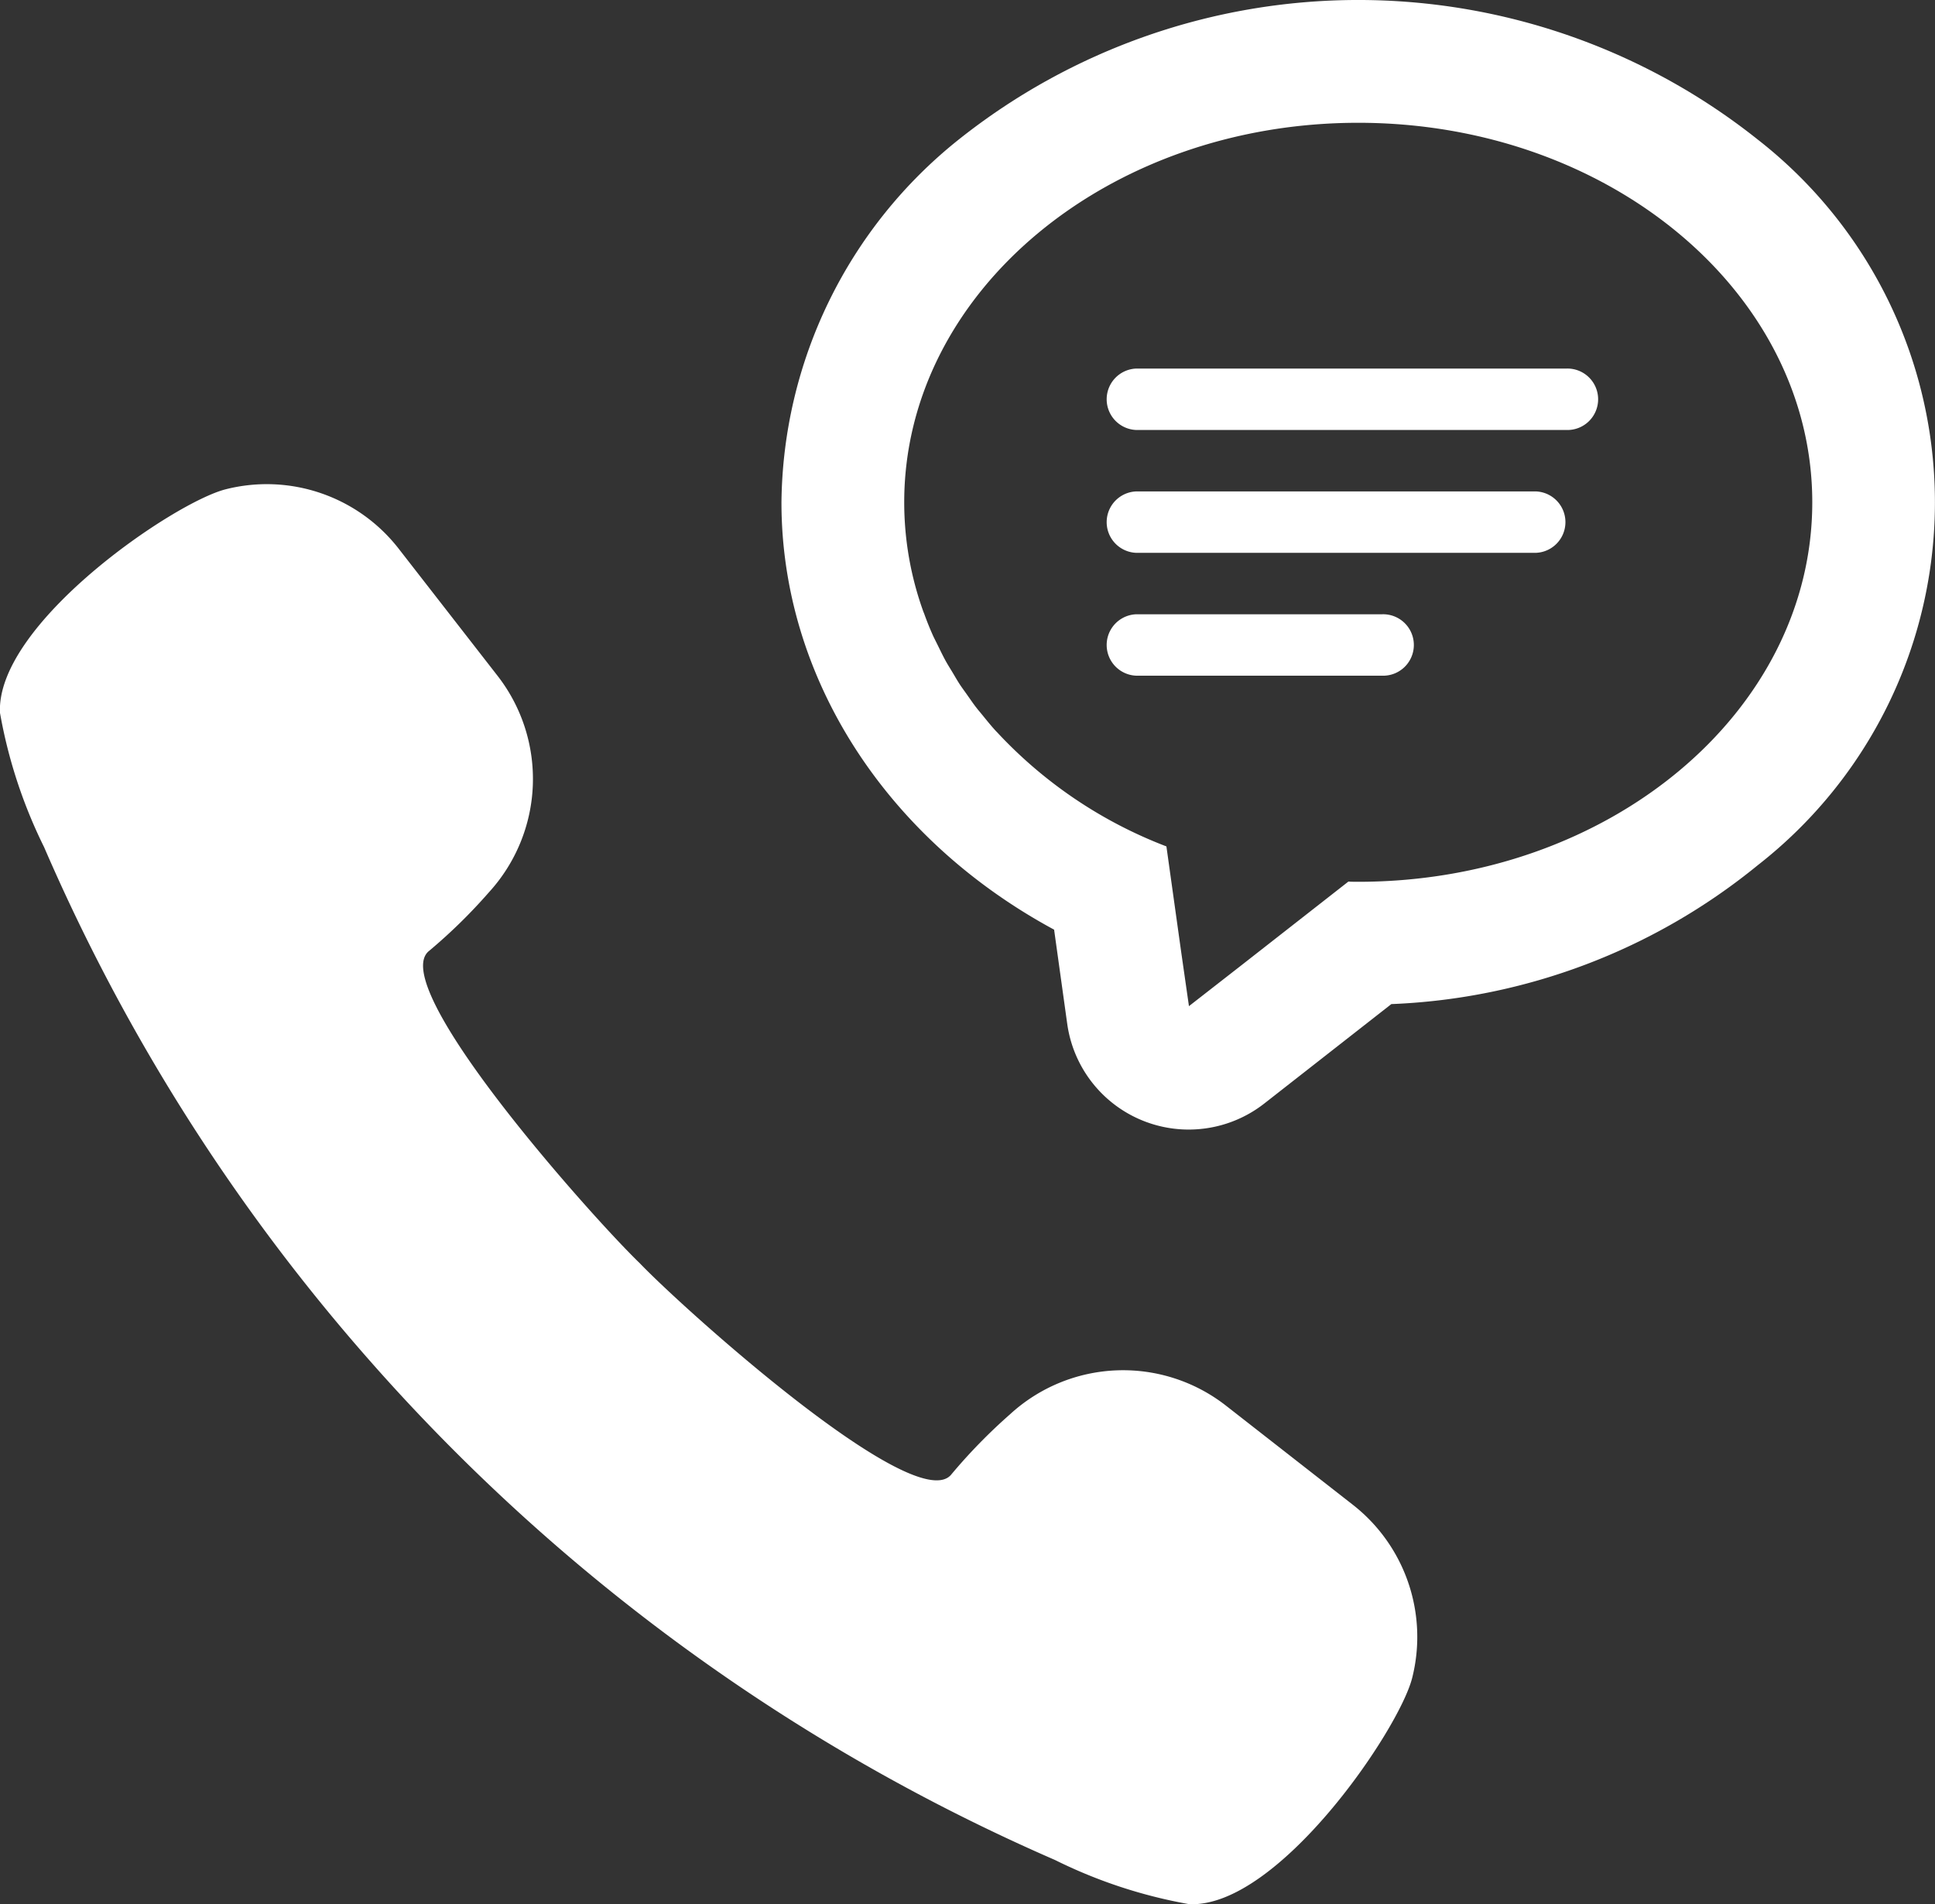
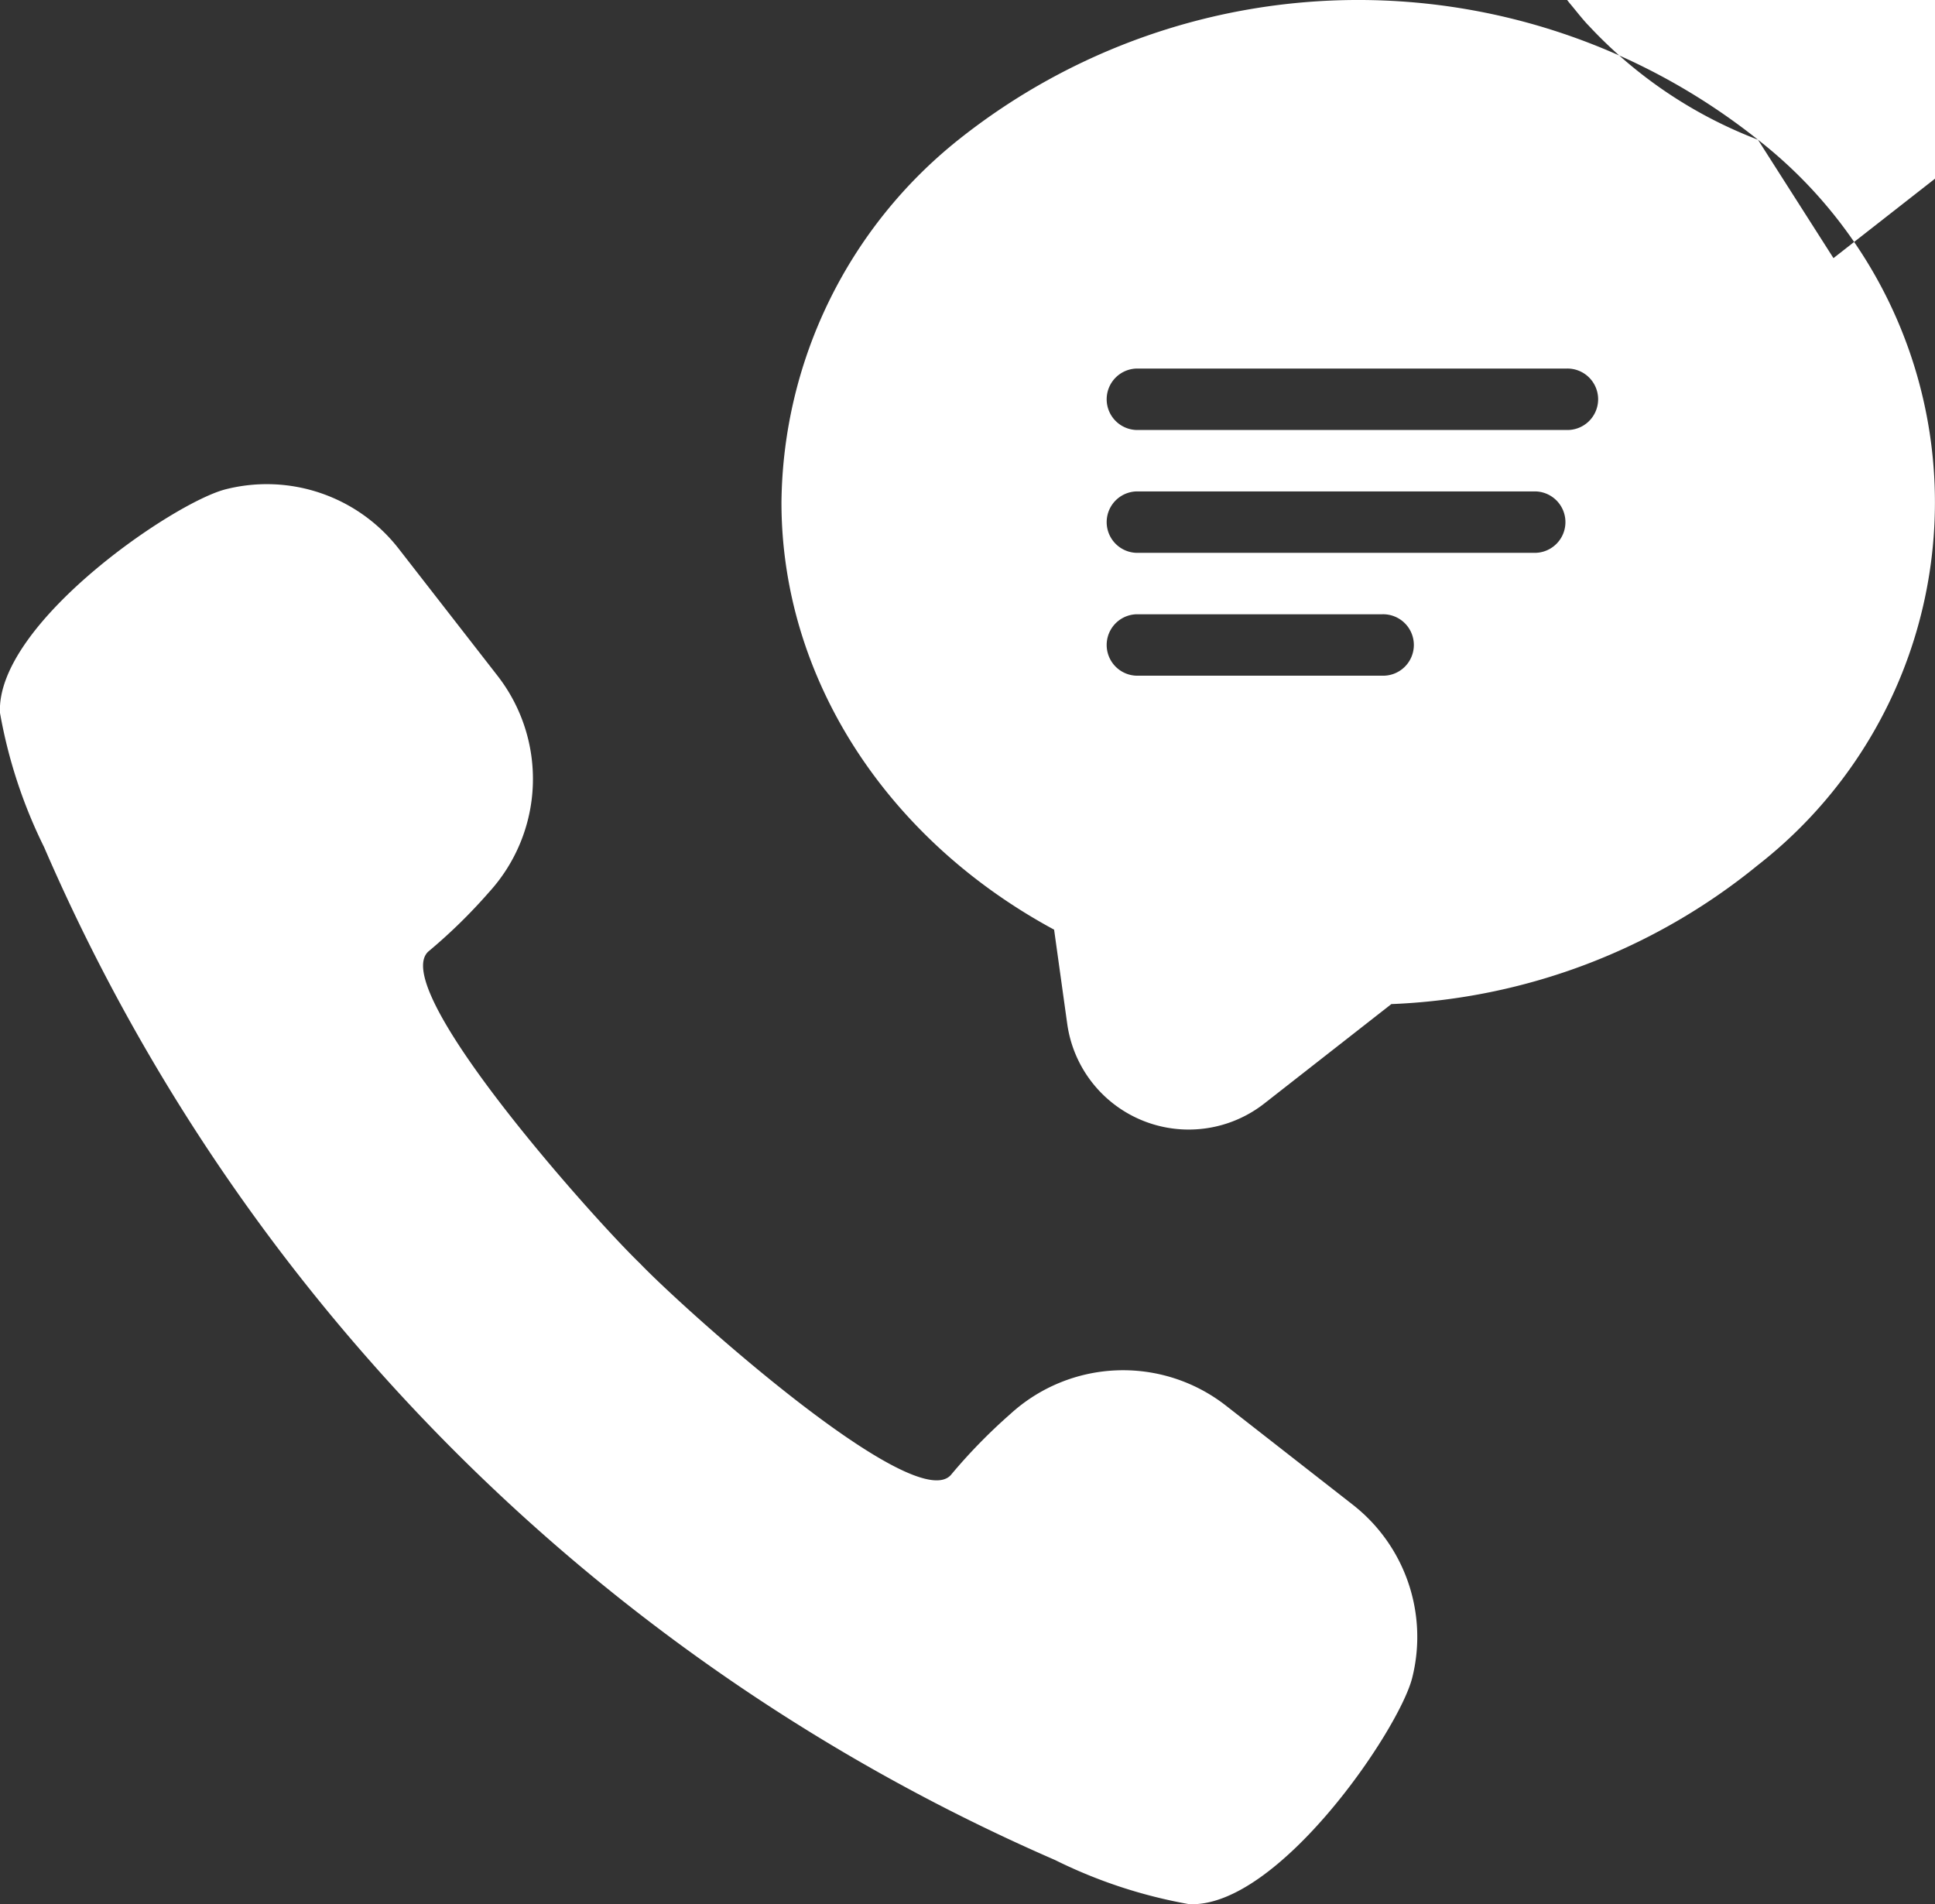
<svg xmlns="http://www.w3.org/2000/svg" width="59.063" height="58.125" viewBox="0 0 59.063 58.125">
  <rect x="0" y="0" width="59.063" height="58.125" fill="#333333" stroke="none" />
  <defs>
    <style>
      .cls-1 {
        fill: #fff;
        fill-rule: evenodd;
      }
    </style>
  </defs>
-   <path id="icon-tel.svg" class="cls-1" d="M328.562,249.875h7.5a0.938,0.938,0,1,1,0,1.875h-7.5A0.938,0.938,0,0,1,328.562,249.875Zm0-3.75H340.75a0.938,0.938,0,0,1,0,1.875H328.562A0.938,0.938,0,0,1,328.562,246.125Zm0-3.75h13.125a0.938,0.938,0,1,1,0,1.875H328.562A0.938,0.938,0,0,1,328.562,242.375Zm6.608,34.683-3.876-3.028a5.1,5.1,0,0,0-6.587.263,16.75,16.75,0,0,0-1.785,1.827c-1.045,1.37-8.155-5.013-9.519-6.436-1.421-1.367-7.79-8.491-6.424-9.539a16.474,16.474,0,0,0,1.824-1.788,5.128,5.128,0,0,0,.262-6.6l-3.022-3.885a5.1,5.1,0,0,0-5.275-1.813c-1.59.4-7.016,4.106-6.894,6.822a15.169,15.169,0,0,0,1.346,4.1,59.3,59.3,0,0,0,10.031,15.779A59.468,59.468,0,0,0,326.078,287.9a15.112,15.112,0,0,0,4.094,1.348c2.71,0.122,6.406-5.314,6.808-6.907A5.119,5.119,0,0,0,335.17,277.058Zm12.363-41.669a19.584,19.584,0,0,0-24.4,0,14.339,14.339,0,0,0-5.405,11.073c0,5.352,3.2,10.274,8.322,13.04l0.4,2.871a3.744,3.744,0,0,0,6.014,2.437l3.88-3.036a18.86,18.86,0,0,0,11.185-4.24A14.044,14.044,0,0,0,347.533,235.389Zm-17.367,26.448-0.232-1.617-0.456-3.259a13.758,13.758,0,0,1-5.15-3.465c-0.026-.028-0.053-0.054-0.078-0.082-0.136-.15-0.262-0.307-0.389-0.463-0.059-.074-0.122-0.144-0.179-0.219-0.1-.126-0.187-0.258-0.28-0.388-0.074-.107-0.153-0.211-0.224-0.318s-0.15-.245-0.224-0.369-0.147-.237-0.214-0.359c-0.08-.145-0.151-0.293-0.224-0.442-0.049-.1-0.1-0.2-0.149-0.3q-0.155-.342-0.283-0.7c-0.008-.021-0.017-0.042-0.025-0.061a9.84,9.84,0,0,1-.584-3.338c0-6.4,6.2-11.584,13.858-11.584s13.859,5.187,13.859,11.584-6.2,11.584-13.859,11.584c-0.1,0-.2,0-0.3-0.007l-3.249,2.542Z" transform="translate(-293.875 -231.125)" />
+   <path id="icon-tel.svg" class="cls-1" d="M328.562,249.875h7.5a0.938,0.938,0,1,1,0,1.875h-7.5A0.938,0.938,0,0,1,328.562,249.875Zm0-3.75H340.75a0.938,0.938,0,0,1,0,1.875H328.562A0.938,0.938,0,0,1,328.562,246.125Zm0-3.75h13.125a0.938,0.938,0,1,1,0,1.875H328.562A0.938,0.938,0,0,1,328.562,242.375Zm6.608,34.683-3.876-3.028a5.1,5.1,0,0,0-6.587.263,16.75,16.75,0,0,0-1.785,1.827c-1.045,1.37-8.155-5.013-9.519-6.436-1.421-1.367-7.79-8.491-6.424-9.539a16.474,16.474,0,0,0,1.824-1.788,5.128,5.128,0,0,0,.262-6.6l-3.022-3.885a5.1,5.1,0,0,0-5.275-1.813c-1.59.4-7.016,4.106-6.894,6.822a15.169,15.169,0,0,0,1.346,4.1,59.3,59.3,0,0,0,10.031,15.779A59.468,59.468,0,0,0,326.078,287.9a15.112,15.112,0,0,0,4.094,1.348c2.71,0.122,6.406-5.314,6.808-6.907A5.119,5.119,0,0,0,335.17,277.058Zm12.363-41.669a19.584,19.584,0,0,0-24.4,0,14.339,14.339,0,0,0-5.405,11.073c0,5.352,3.2,10.274,8.322,13.04l0.4,2.871a3.744,3.744,0,0,0,6.014,2.437l3.88-3.036a18.86,18.86,0,0,0,11.185-4.24A14.044,14.044,0,0,0,347.533,235.389Za13.758,13.758,0,0,1-5.15-3.465c-0.026-.028-0.053-0.054-0.078-0.082-0.136-.15-0.262-0.307-0.389-0.463-0.059-.074-0.122-0.144-0.179-0.219-0.1-.126-0.187-0.258-0.28-0.388-0.074-.107-0.153-0.211-0.224-0.318s-0.15-.245-0.224-0.369-0.147-.237-0.214-0.359c-0.08-.145-0.151-0.293-0.224-0.442-0.049-.1-0.1-0.2-0.149-0.3q-0.155-.342-0.283-0.7c-0.008-.021-0.017-0.042-0.025-0.061a9.84,9.84,0,0,1-.584-3.338c0-6.4,6.2-11.584,13.858-11.584s13.859,5.187,13.859,11.584-6.2,11.584-13.859,11.584c-0.1,0-.2,0-0.3-0.007l-3.249,2.542Z" transform="translate(-293.875 -231.125)" />
</svg>